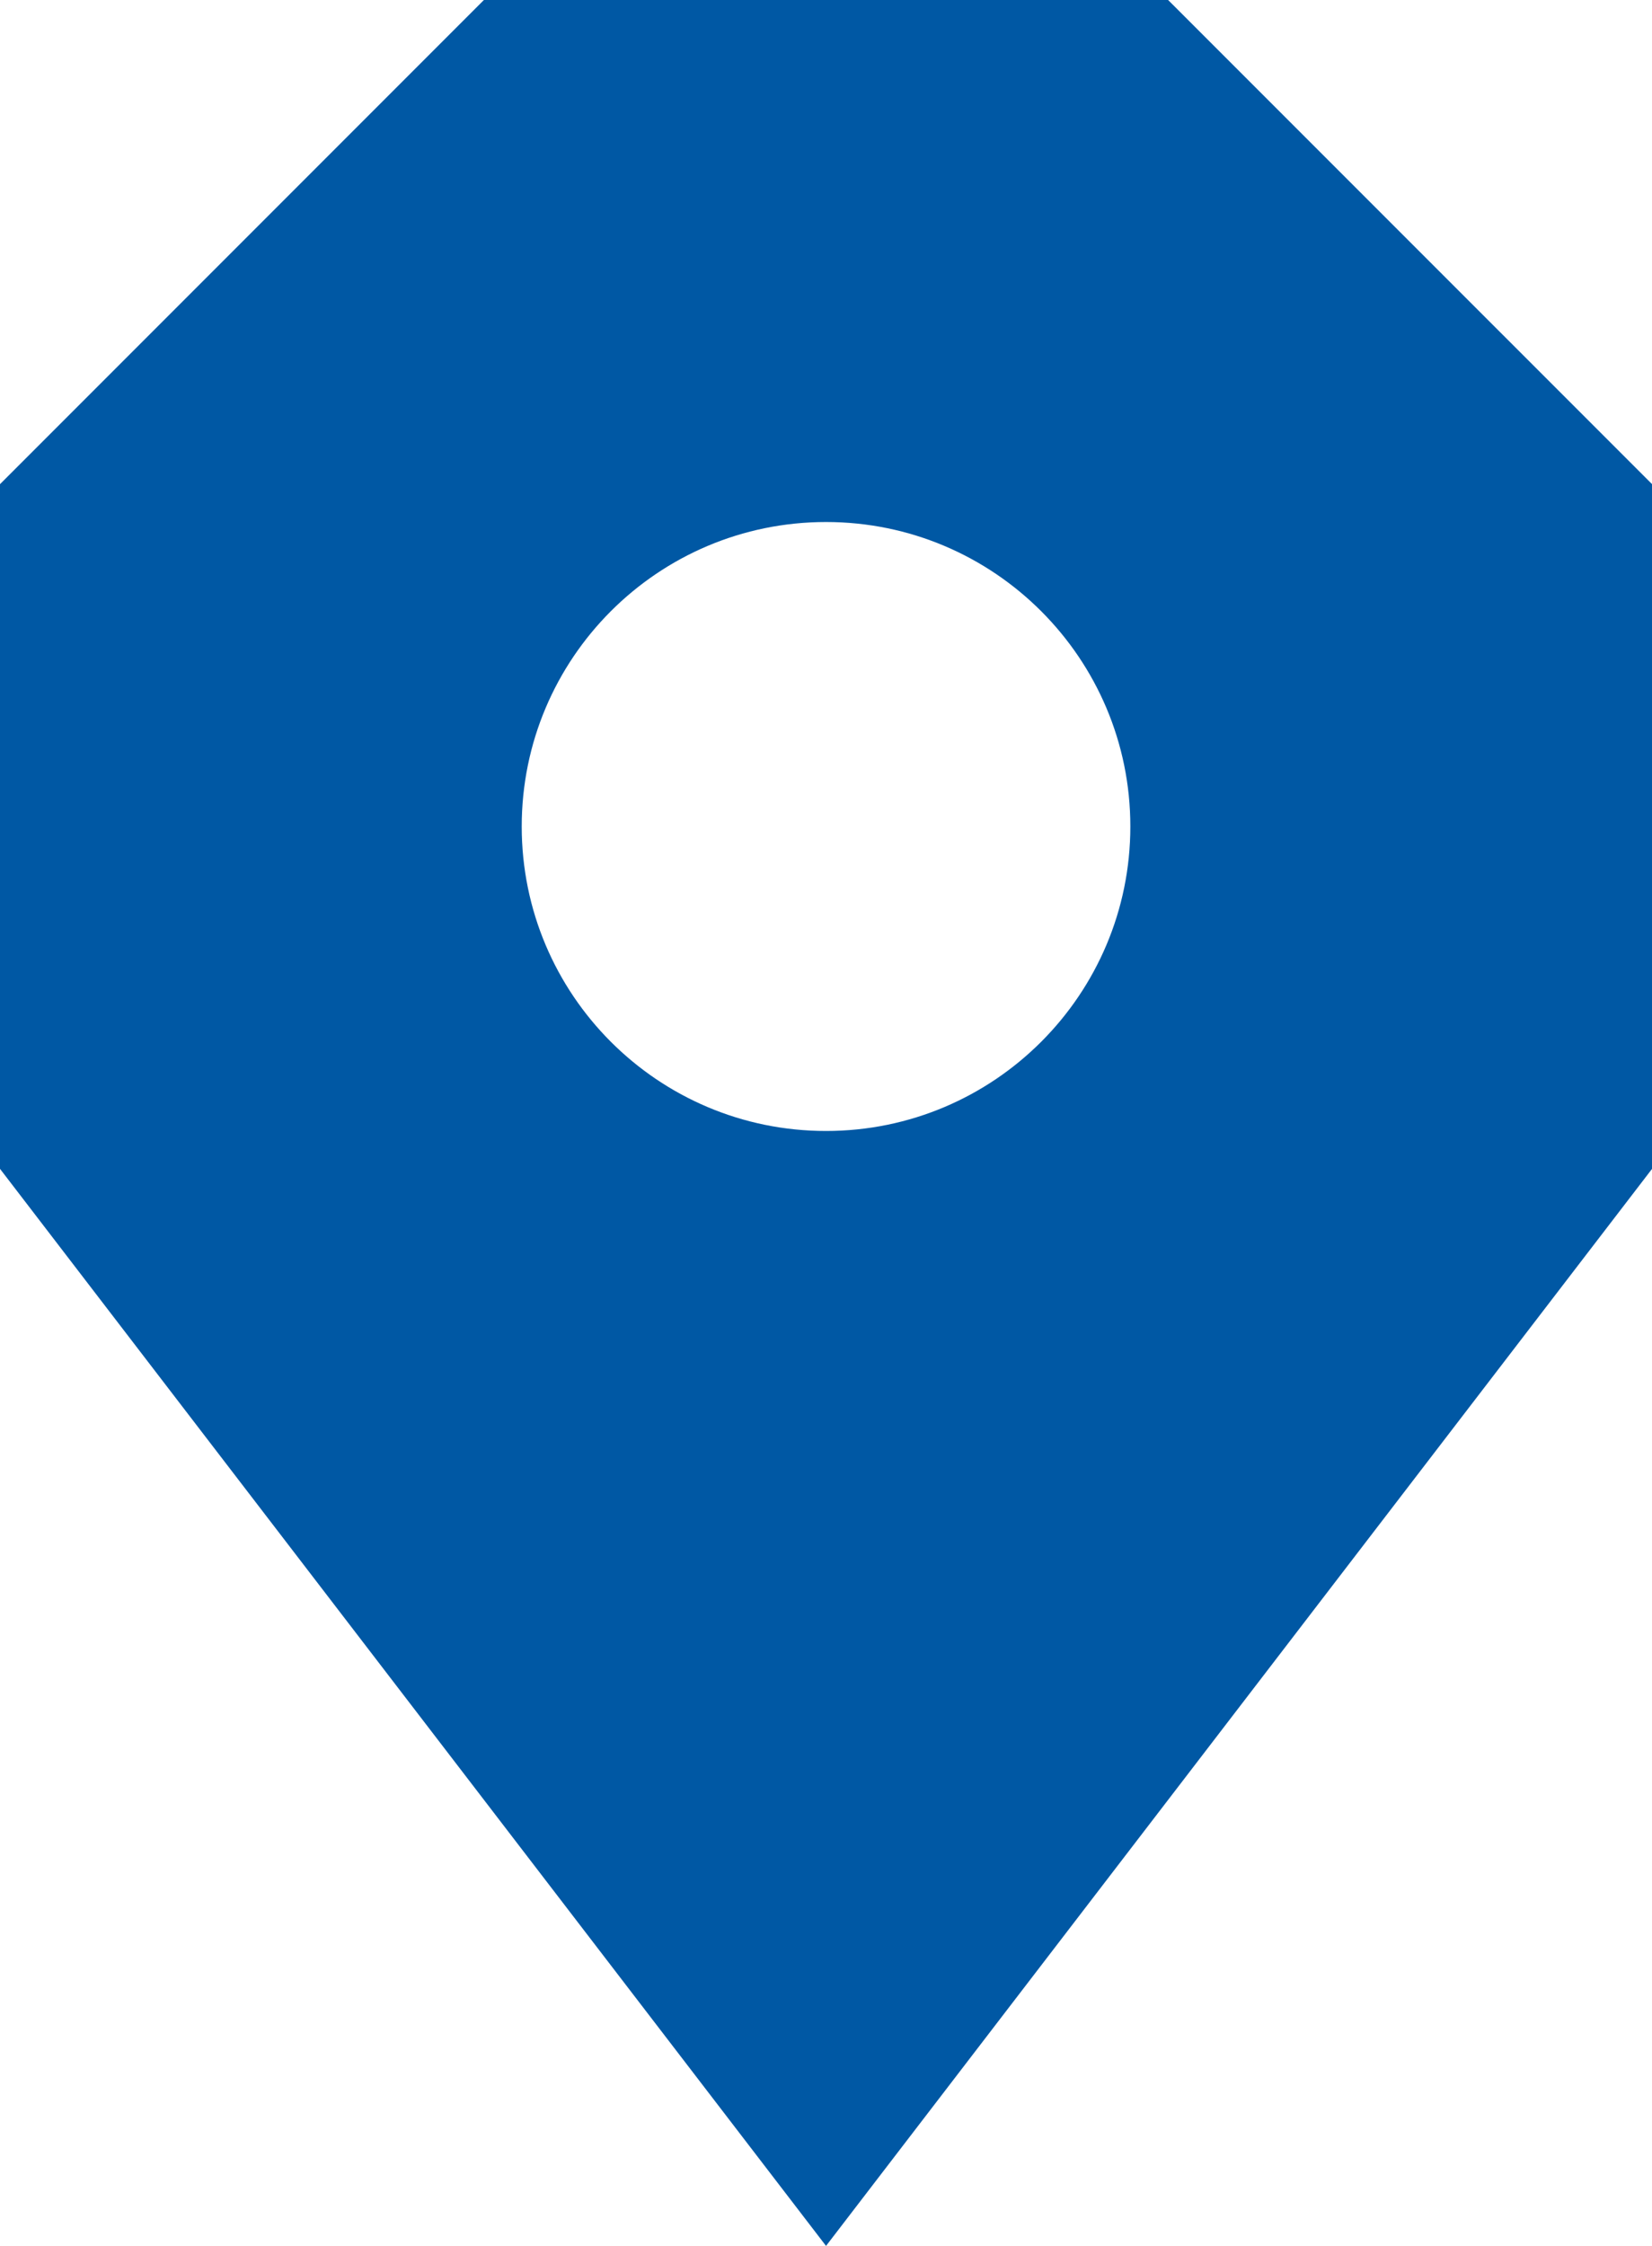
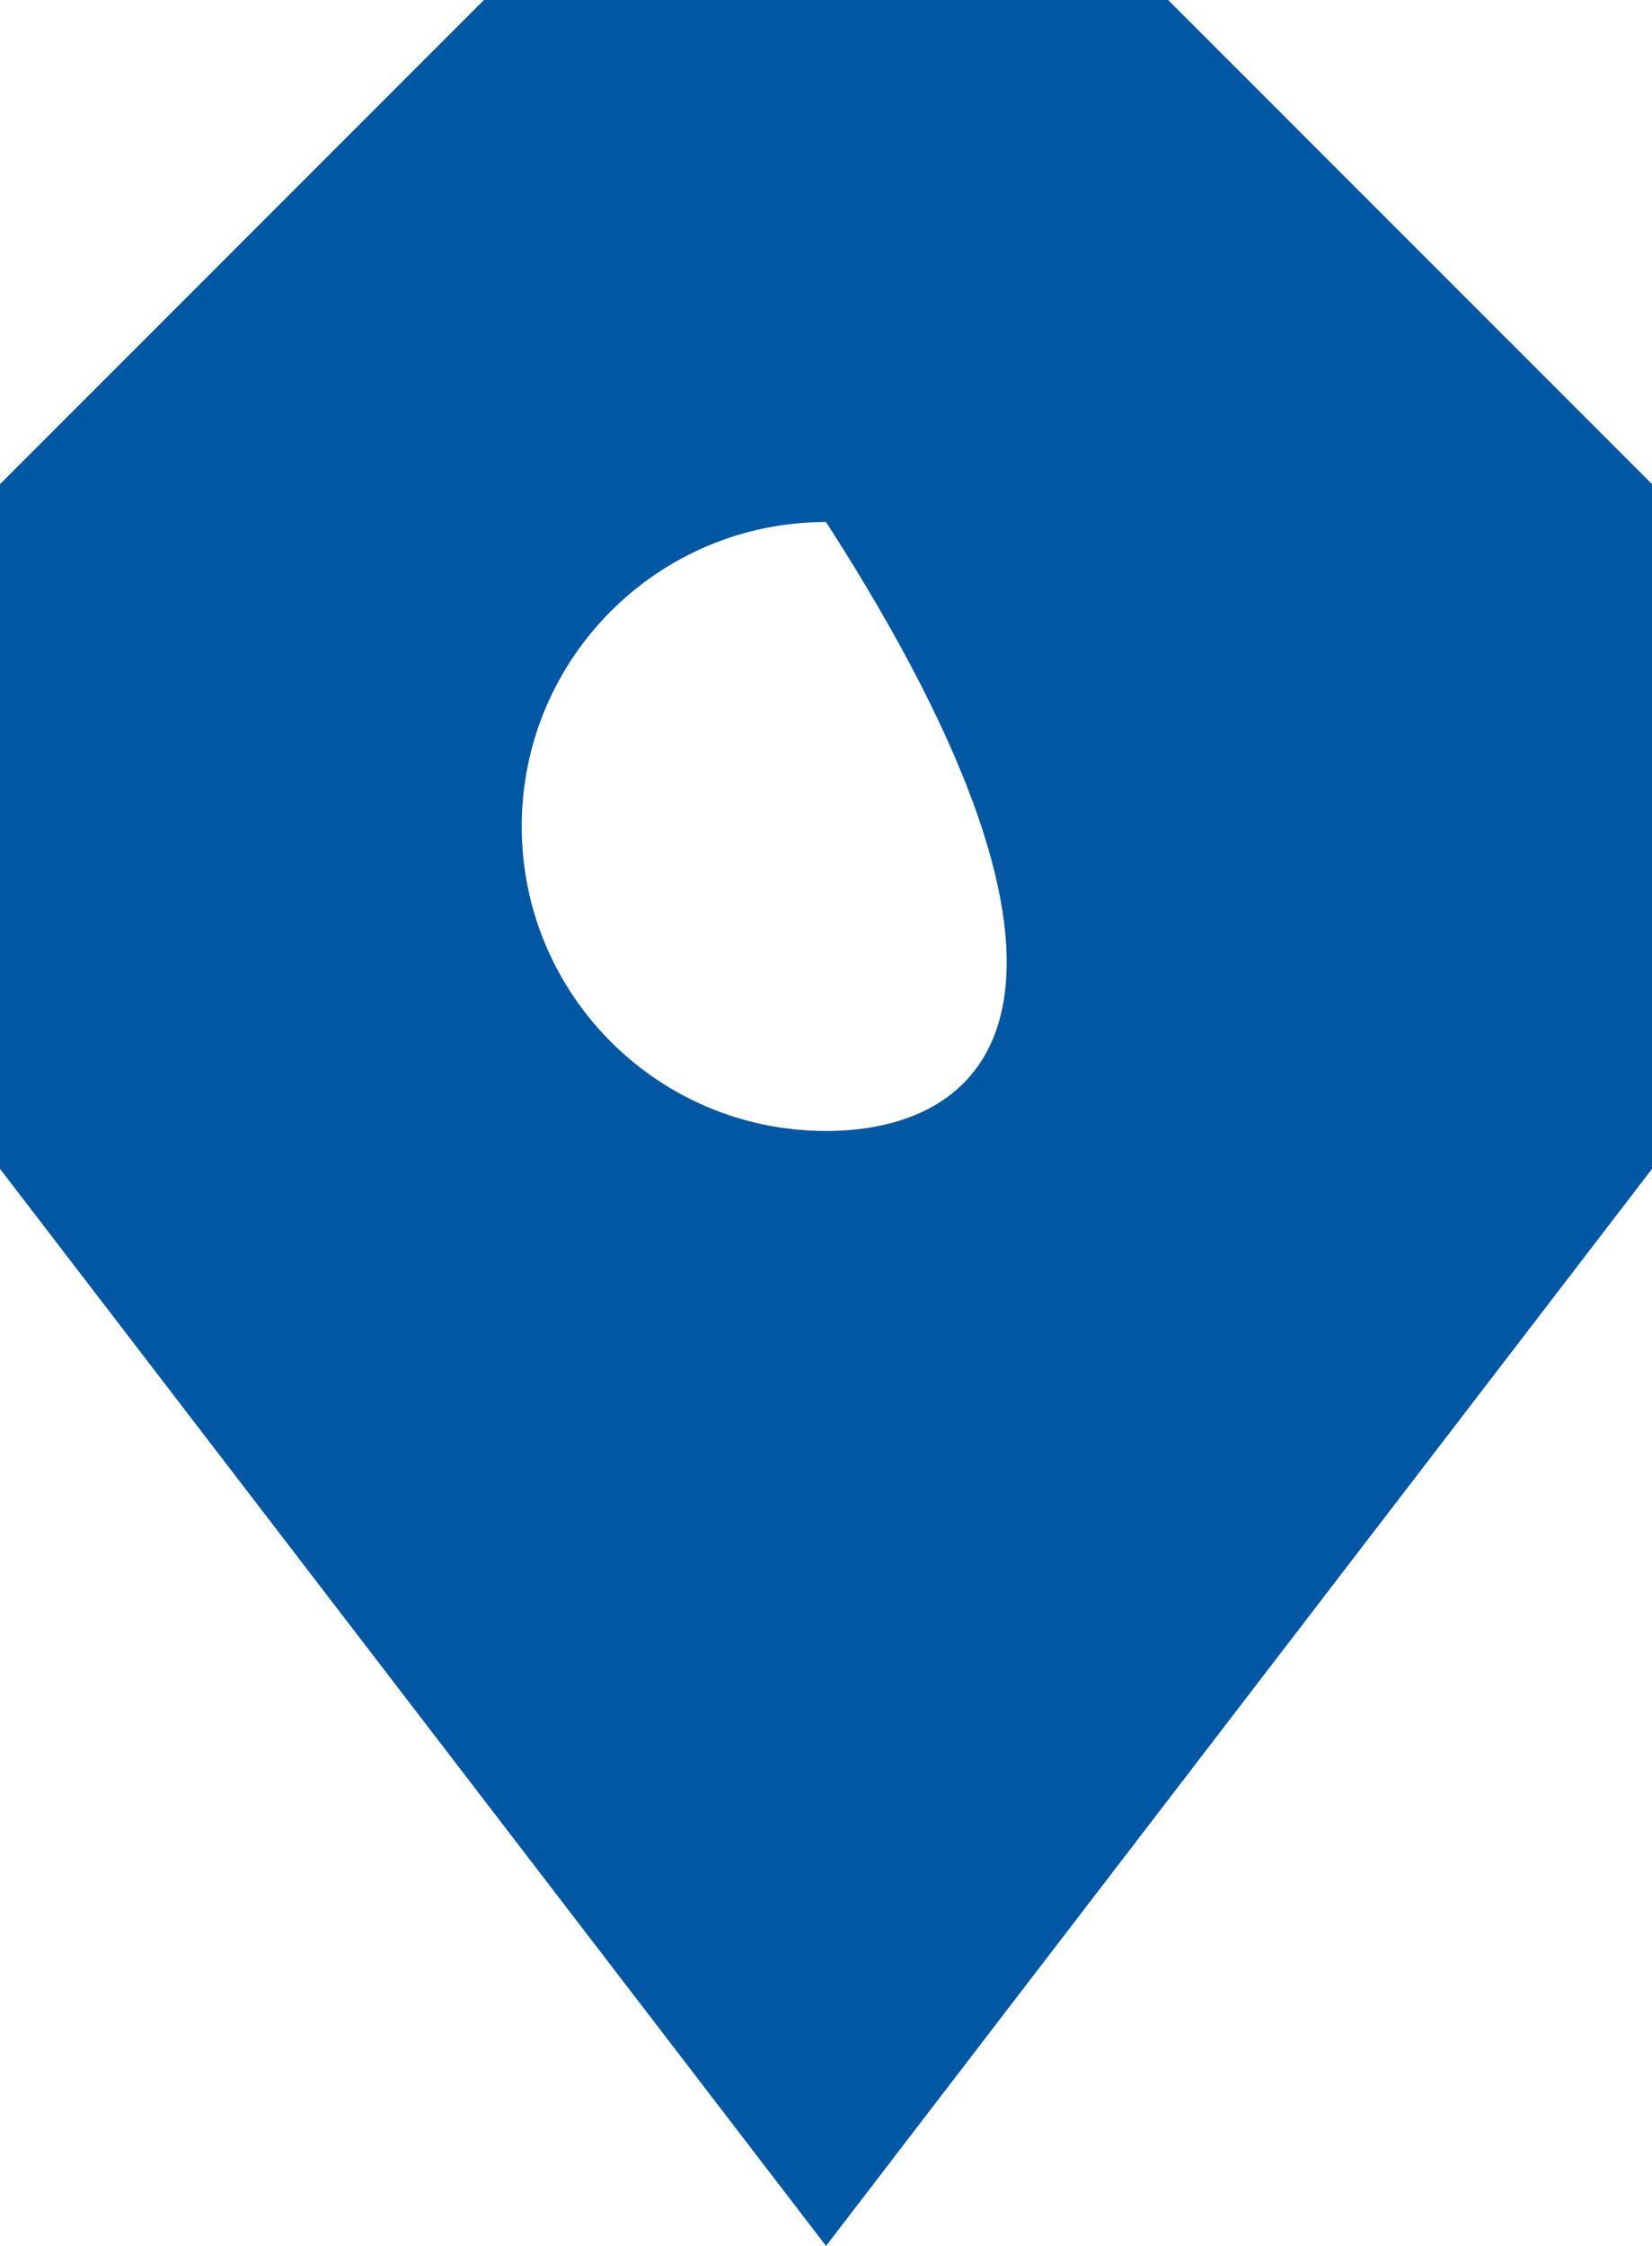
<svg xmlns="http://www.w3.org/2000/svg" version="1.1" id="main" x="0px" y="0px" viewBox="0 0 25.759 35" style="enable-background:new 0 0 25.759 35;" xml:space="preserve">
  <style type="text/css">
	.st0{fill:#0058A4;}
</style>
-   <path class="st0" d="M18.214,0H7.545L0,7.545v10.67L12.88,35l12.88-16.785V7.545L18.214,0z   M12.88,17.625c-2.621,0-4.745-2.125-4.745-4.745c0-2.621,2.125-4.745,4.745-4.745  s4.745,2.125,4.745,4.745C17.625,15.5,15.5,17.625,12.88,17.625z" />
+   <path class="st0" d="M18.214,0H7.545L0,7.545v10.67L12.88,35l12.88-16.785V7.545L18.214,0z   M12.88,17.625c-2.621,0-4.745-2.125-4.745-4.745c0-2.621,2.125-4.745,4.745-4.745  C17.625,15.5,15.5,17.625,12.88,17.625z" />
</svg>